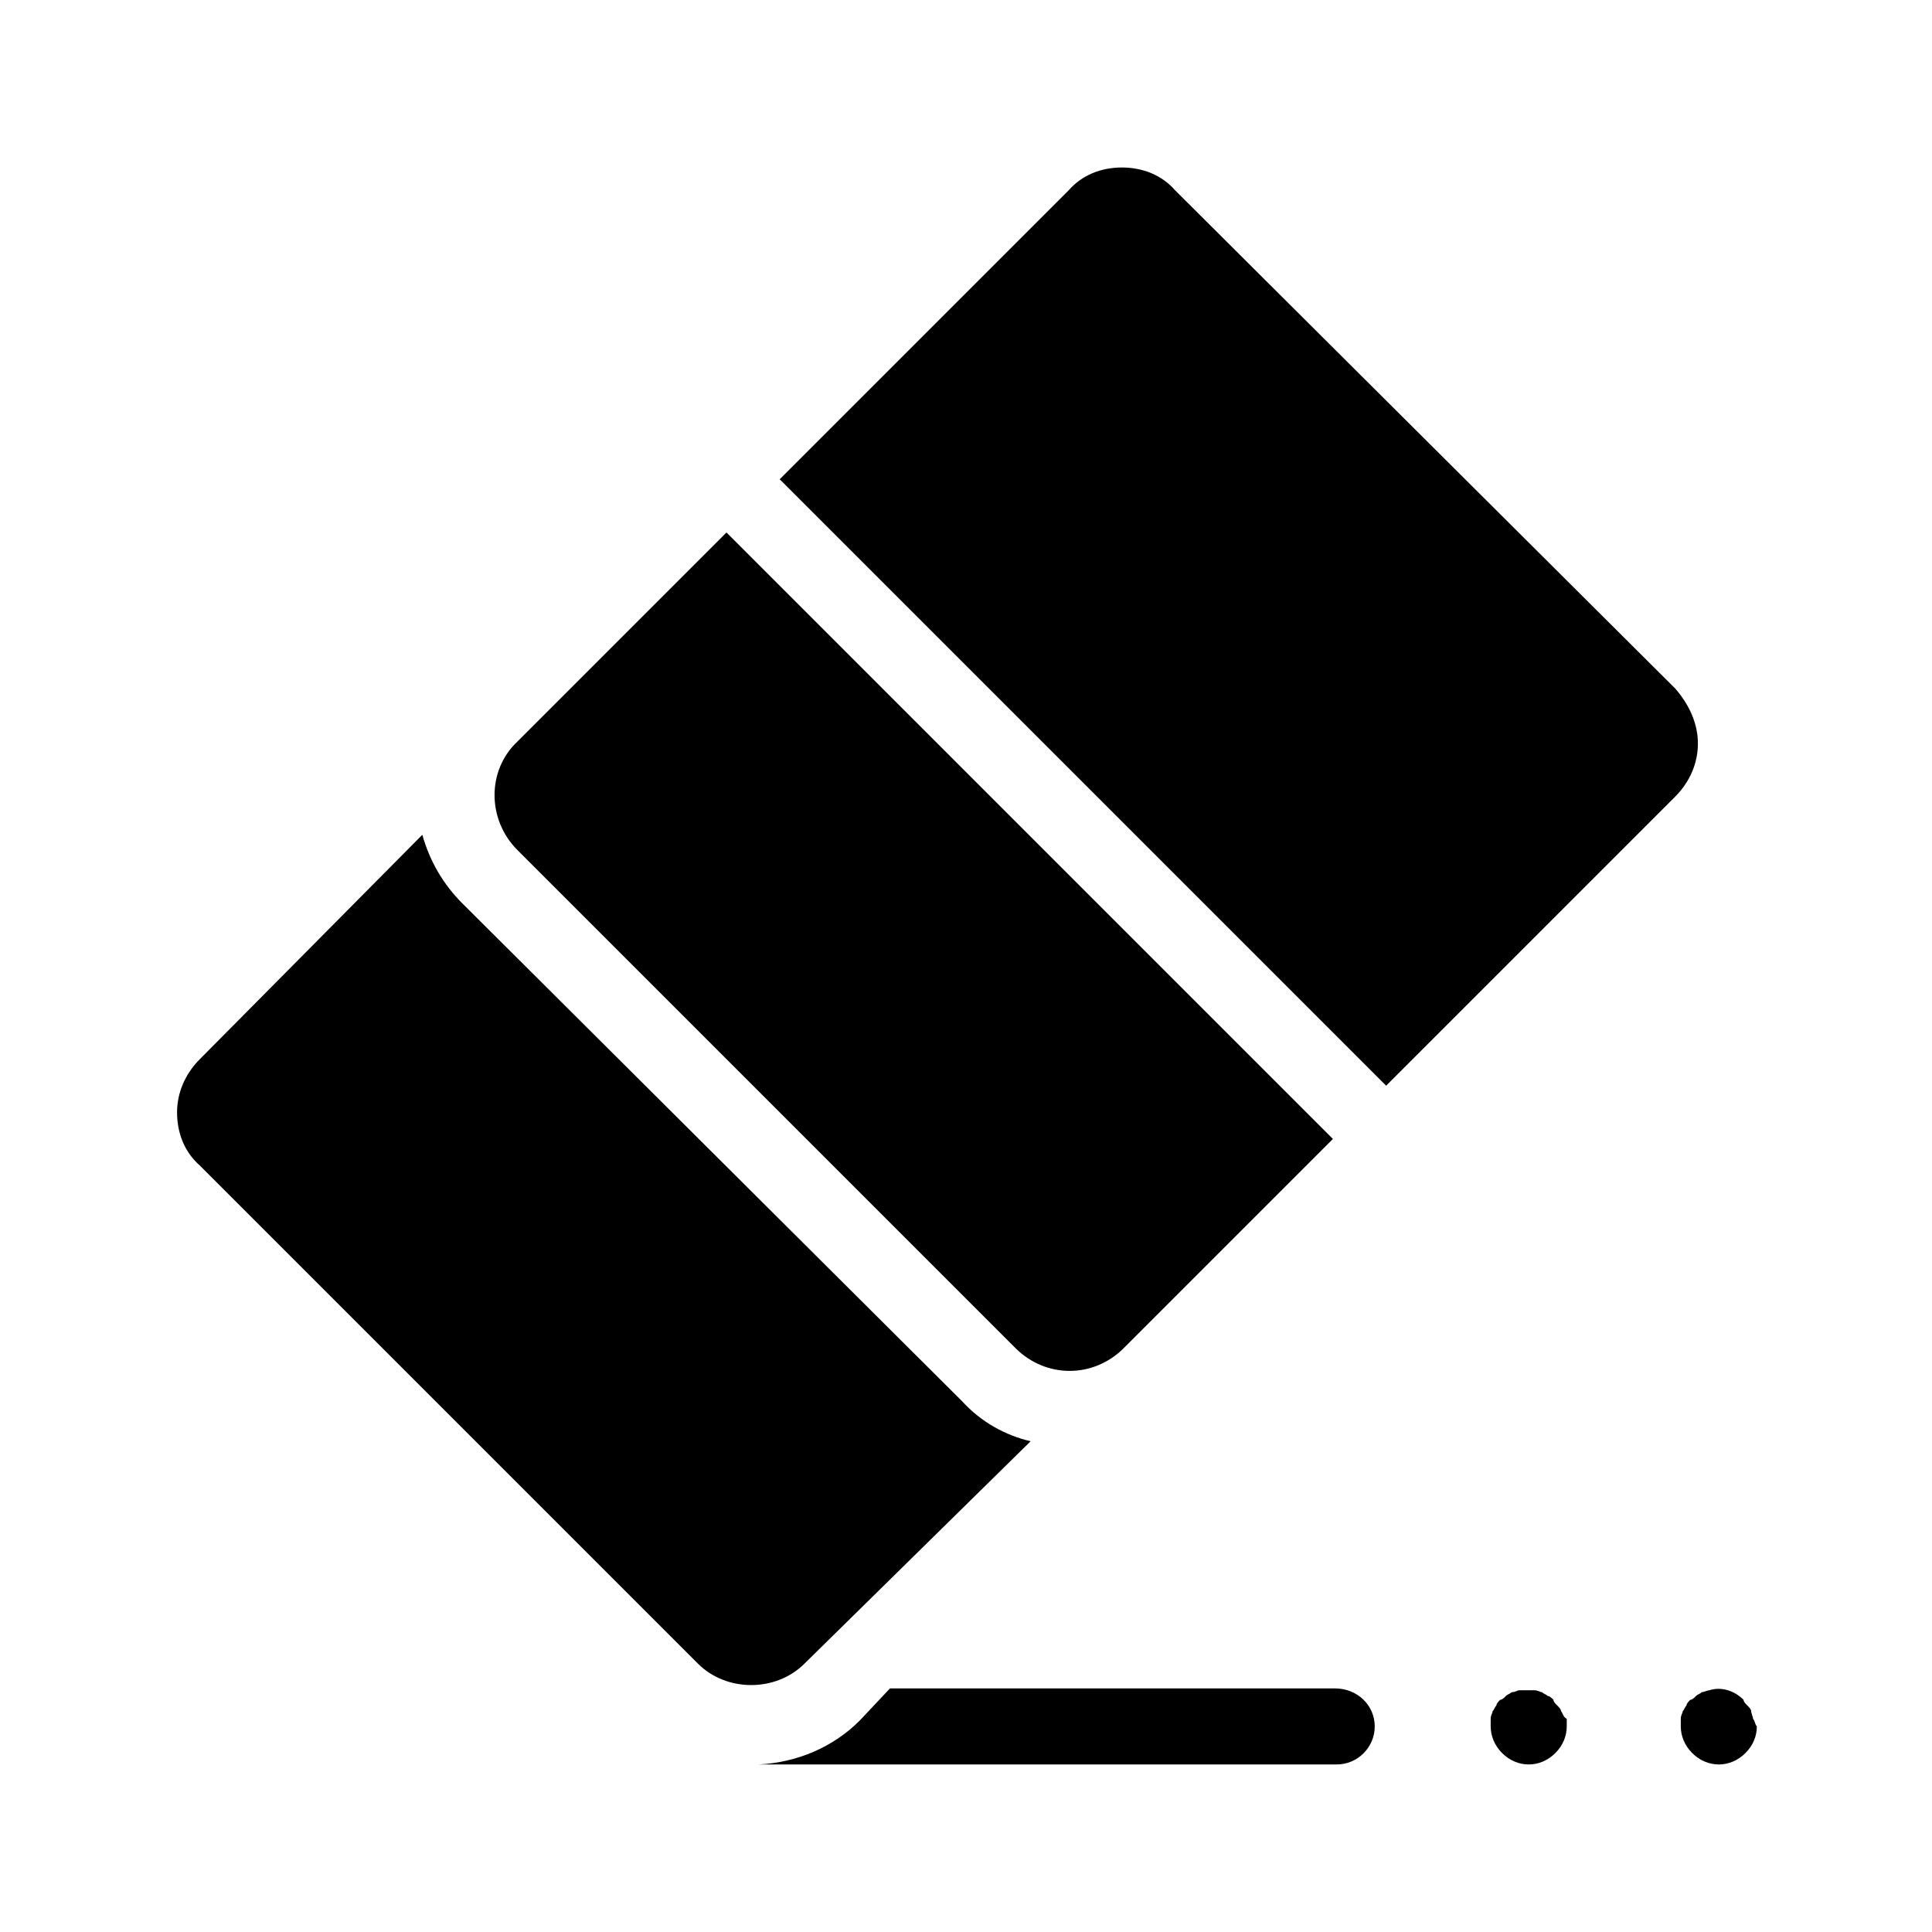
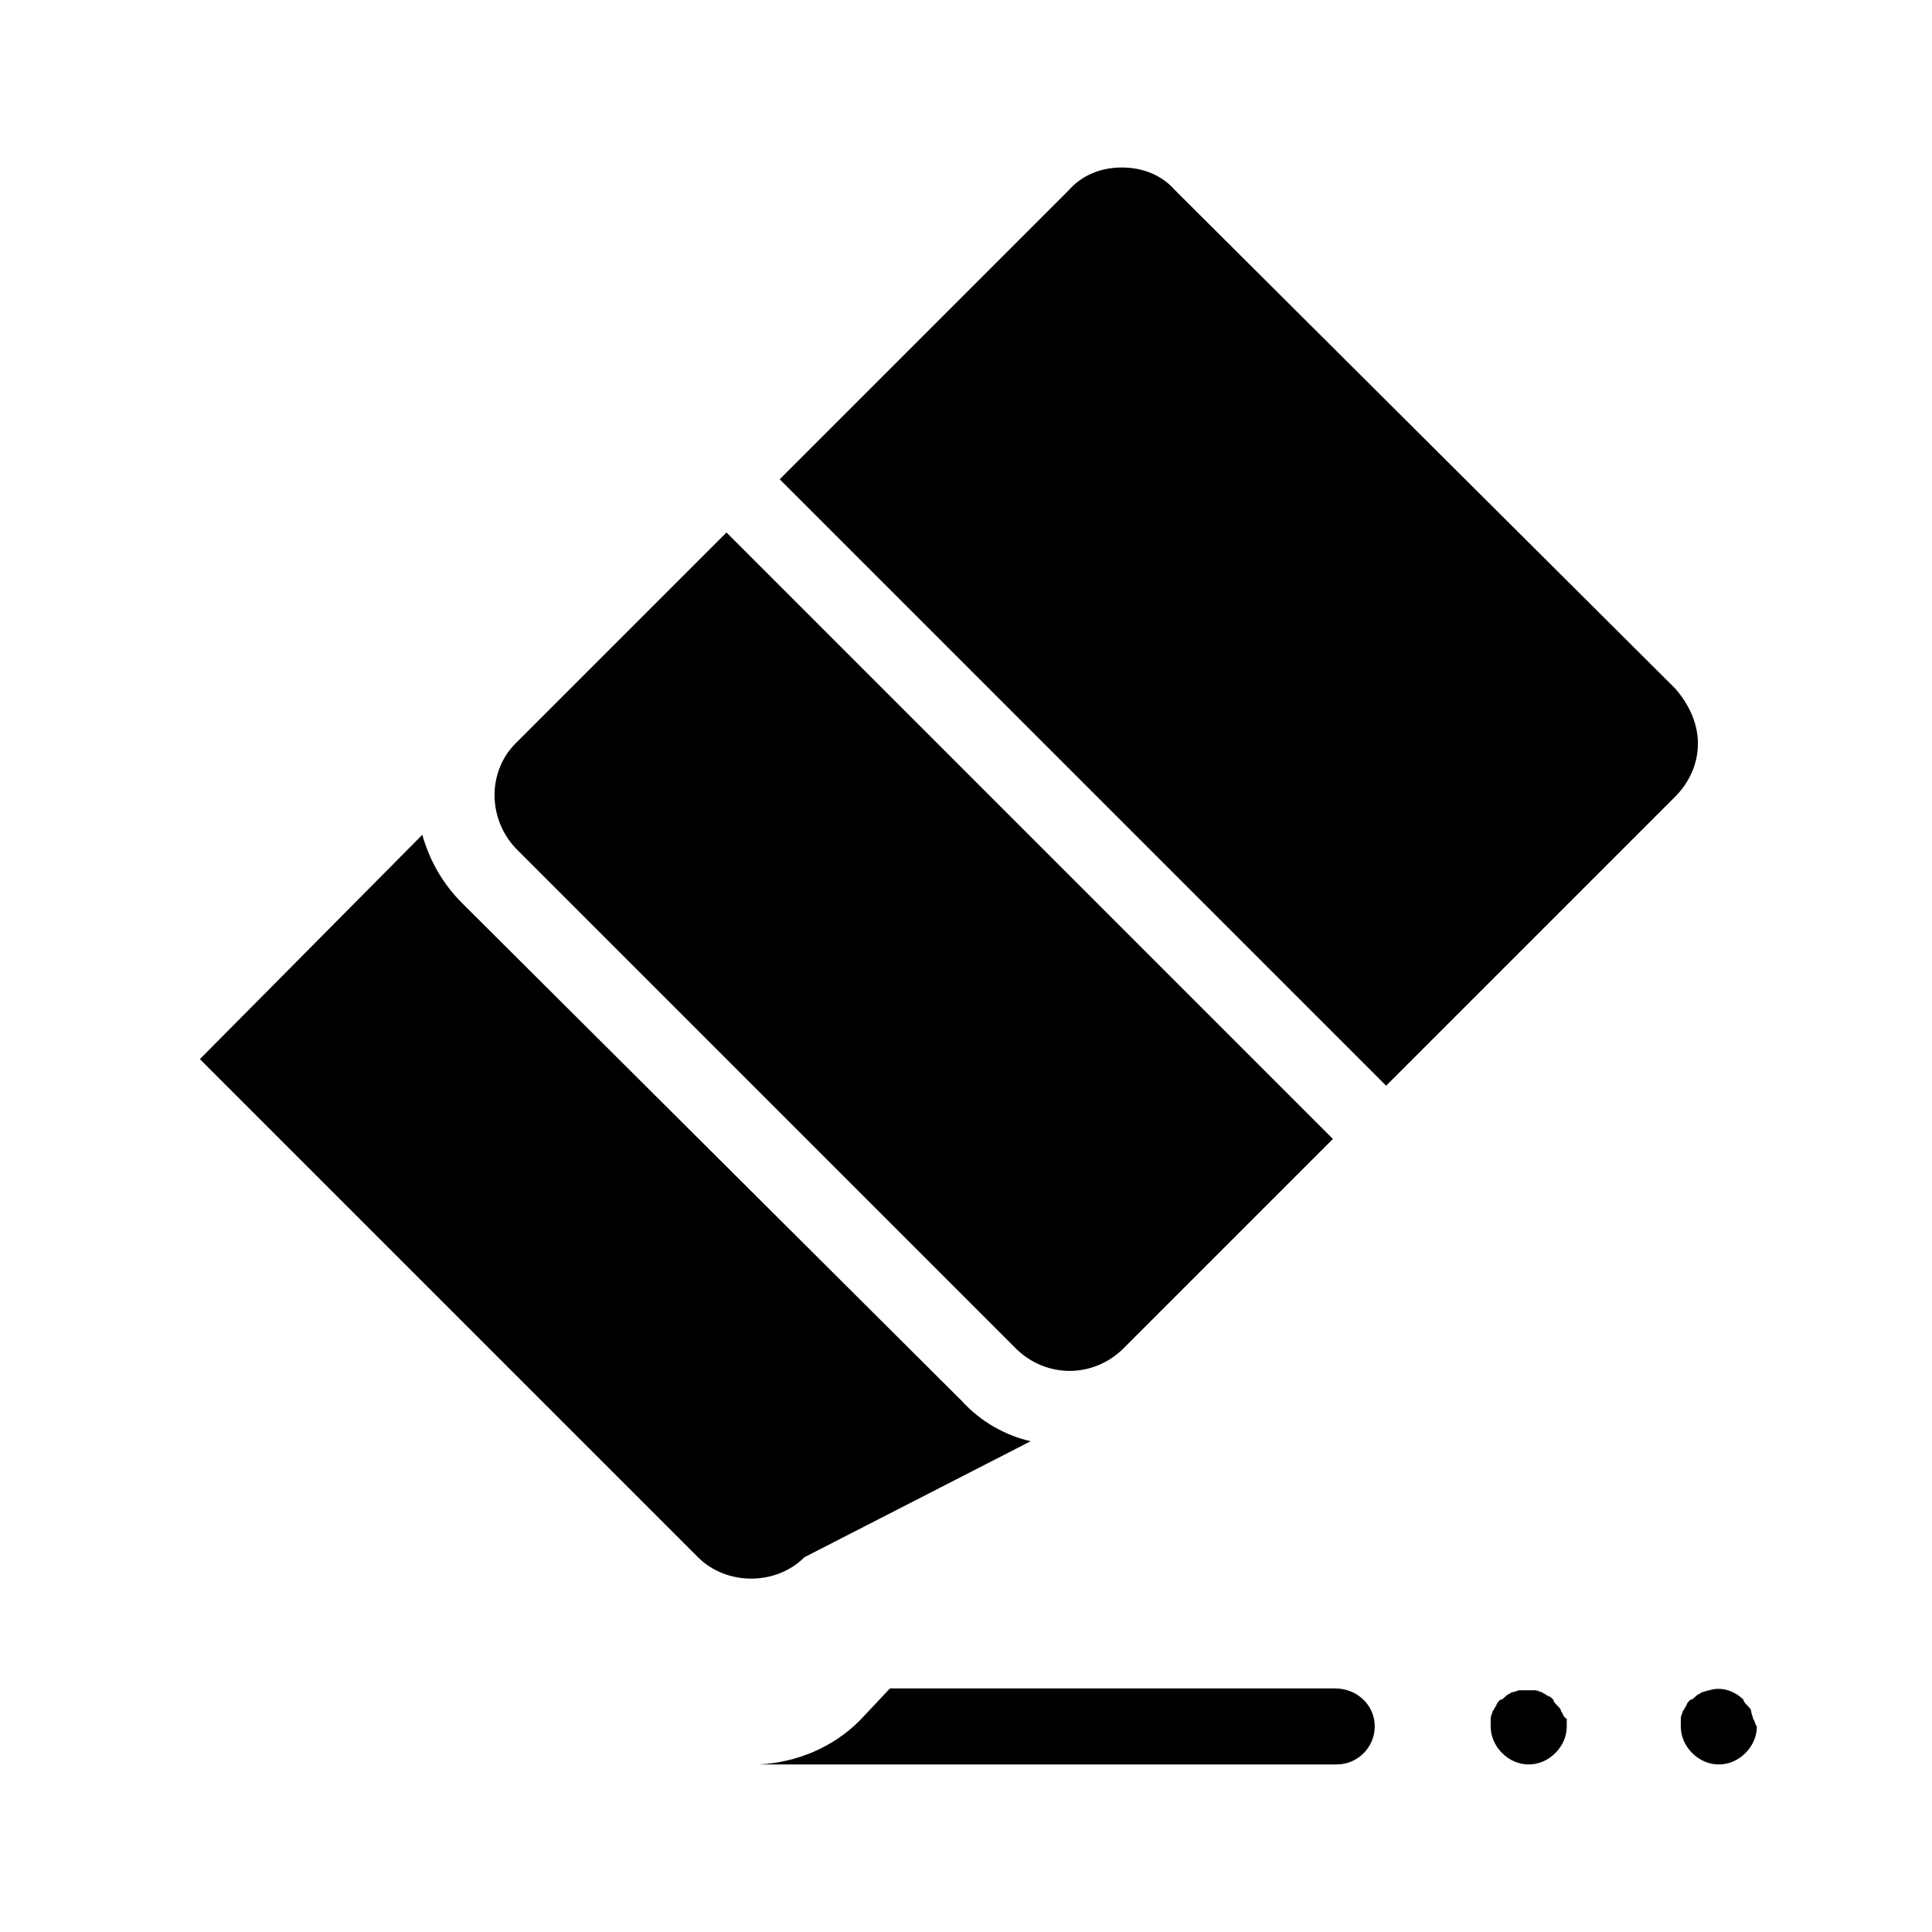
<svg xmlns="http://www.w3.org/2000/svg" fill="#000000" width="800px" height="800px" version="1.1" viewBox="144 144 512 512">
-   <path d="m508.32 601.52c0 5.543-4.535 10.078-10.078 10.078h-151.14-2.016c10.078-0.504 19.648-4.535 26.703-11.586l8.066-8.57h117.89c6.047 0 10.578 4.535 10.578 10.078zm49.375-4.031c0-0.504-0.504-1.008-1.008-1.512-0.504-0.504-1.008-1.008-1.008-1.512-0.504-0.504-1.008-1.008-1.512-1.008-0.504-0.504-1.008-0.504-1.512-1.008-0.504 0-1.008-0.504-2.016-0.504h-4.031c-0.504 0-1.008 0.504-2.016 0.504-0.504 0.504-1.008 0.504-1.512 1.008-0.504 0.504-1.008 1.008-1.512 1.008-0.504 0.504-1.008 1.008-1.008 1.512-0.504 0.504-0.504 1.008-1.008 1.512 0 0.504-0.504 1.008-0.504 2.016v2.016c0 2.519 1.008 5.039 3.023 7.055 2.016 2.016 4.535 3.023 7.055 3.023s5.039-1.008 7.055-3.023c2.016-2.016 3.023-4.535 3.023-7.055v-2.016c-1.008-0.504-1.008-1.512-1.512-2.016zm50.883 2.016c0-0.504-0.504-1.512-0.504-2.016 0-0.504-0.504-1.008-1.008-1.512-0.504-0.504-1.008-1.008-1.008-1.512-2.519-2.519-6.047-3.527-9.07-2.519-0.504 0-1.512 0.504-2.016 0.504-0.504 0.504-1.008 0.504-1.512 1.008-0.504 0.504-1.008 1.008-1.512 1.008-0.504 0.504-1.008 1.008-1.008 1.512-0.504 0.504-0.504 1.008-1.008 1.512 0 0.504-0.504 1.008-0.504 2.016v2.016c0 2.519 1.008 5.039 3.023 7.055s4.535 3.023 7.055 3.023c2.519 0 5.039-1.008 7.055-3.023s3.023-4.535 3.023-7.055c-0.504-0.504-0.504-1.512-1.008-2.016zm-191.45-73.559c-6.551-1.512-13.098-5.039-18.137-10.578l-132.5-132c-5.039-5.039-8.566-11.082-10.578-18.137l-58.945 59.449c-4.031 4.031-6.047 9.07-6.047 14.105 0 5.543 2.016 10.578 6.047 14.105l132 132c7.559 7.559 20.656 7.559 28.215 0zm170.79-199.51-132.5-132c-3.527-4.031-8.566-6.047-14.105-6.047-5.543 0-10.578 2.016-14.105 6.047l-76.582 76.578 160.71 160.71 76.578-76.578c4.031-4.031 6.047-9.07 6.047-14.105 0-5.543-2.519-10.582-6.047-14.613zm-174.82 174.82c8.062 8.062 20.656 8.062 28.719 0l55.418-55.418-160.71-160.72-55.418 55.418c-8.062 7.559-8.062 20.656 0 28.719z" />
+   <path d="m508.32 601.52c0 5.543-4.535 10.078-10.078 10.078h-151.14-2.016c10.078-0.504 19.648-4.535 26.703-11.586l8.066-8.57h117.89c6.047 0 10.578 4.535 10.578 10.078zm49.375-4.031c0-0.504-0.504-1.008-1.008-1.512-0.504-0.504-1.008-1.008-1.008-1.512-0.504-0.504-1.008-1.008-1.512-1.008-0.504-0.504-1.008-0.504-1.512-1.008-0.504 0-1.008-0.504-2.016-0.504h-4.031c-0.504 0-1.008 0.504-2.016 0.504-0.504 0.504-1.008 0.504-1.512 1.008-0.504 0.504-1.008 1.008-1.512 1.008-0.504 0.504-1.008 1.008-1.008 1.512-0.504 0.504-0.504 1.008-1.008 1.512 0 0.504-0.504 1.008-0.504 2.016v2.016c0 2.519 1.008 5.039 3.023 7.055 2.016 2.016 4.535 3.023 7.055 3.023s5.039-1.008 7.055-3.023c2.016-2.016 3.023-4.535 3.023-7.055v-2.016c-1.008-0.504-1.008-1.512-1.512-2.016zm50.883 2.016c0-0.504-0.504-1.512-0.504-2.016 0-0.504-0.504-1.008-1.008-1.512-0.504-0.504-1.008-1.008-1.008-1.512-2.519-2.519-6.047-3.527-9.07-2.519-0.504 0-1.512 0.504-2.016 0.504-0.504 0.504-1.008 0.504-1.512 1.008-0.504 0.504-1.008 1.008-1.512 1.008-0.504 0.504-1.008 1.008-1.008 1.512-0.504 0.504-0.504 1.008-1.008 1.512 0 0.504-0.504 1.008-0.504 2.016v2.016c0 2.519 1.008 5.039 3.023 7.055s4.535 3.023 7.055 3.023c2.519 0 5.039-1.008 7.055-3.023s3.023-4.535 3.023-7.055c-0.504-0.504-0.504-1.512-1.008-2.016zm-191.45-73.559c-6.551-1.512-13.098-5.039-18.137-10.578l-132.5-132c-5.039-5.039-8.566-11.082-10.578-18.137l-58.945 59.449l132 132c7.559 7.559 20.656 7.559 28.215 0zm170.79-199.51-132.5-132c-3.527-4.031-8.566-6.047-14.105-6.047-5.543 0-10.578 2.016-14.105 6.047l-76.582 76.578 160.71 160.71 76.578-76.578c4.031-4.031 6.047-9.07 6.047-14.105 0-5.543-2.519-10.582-6.047-14.613zm-174.82 174.82c8.062 8.062 20.656 8.062 28.719 0l55.418-55.418-160.71-160.72-55.418 55.418c-8.062 7.559-8.062 20.656 0 28.719z" />
</svg>